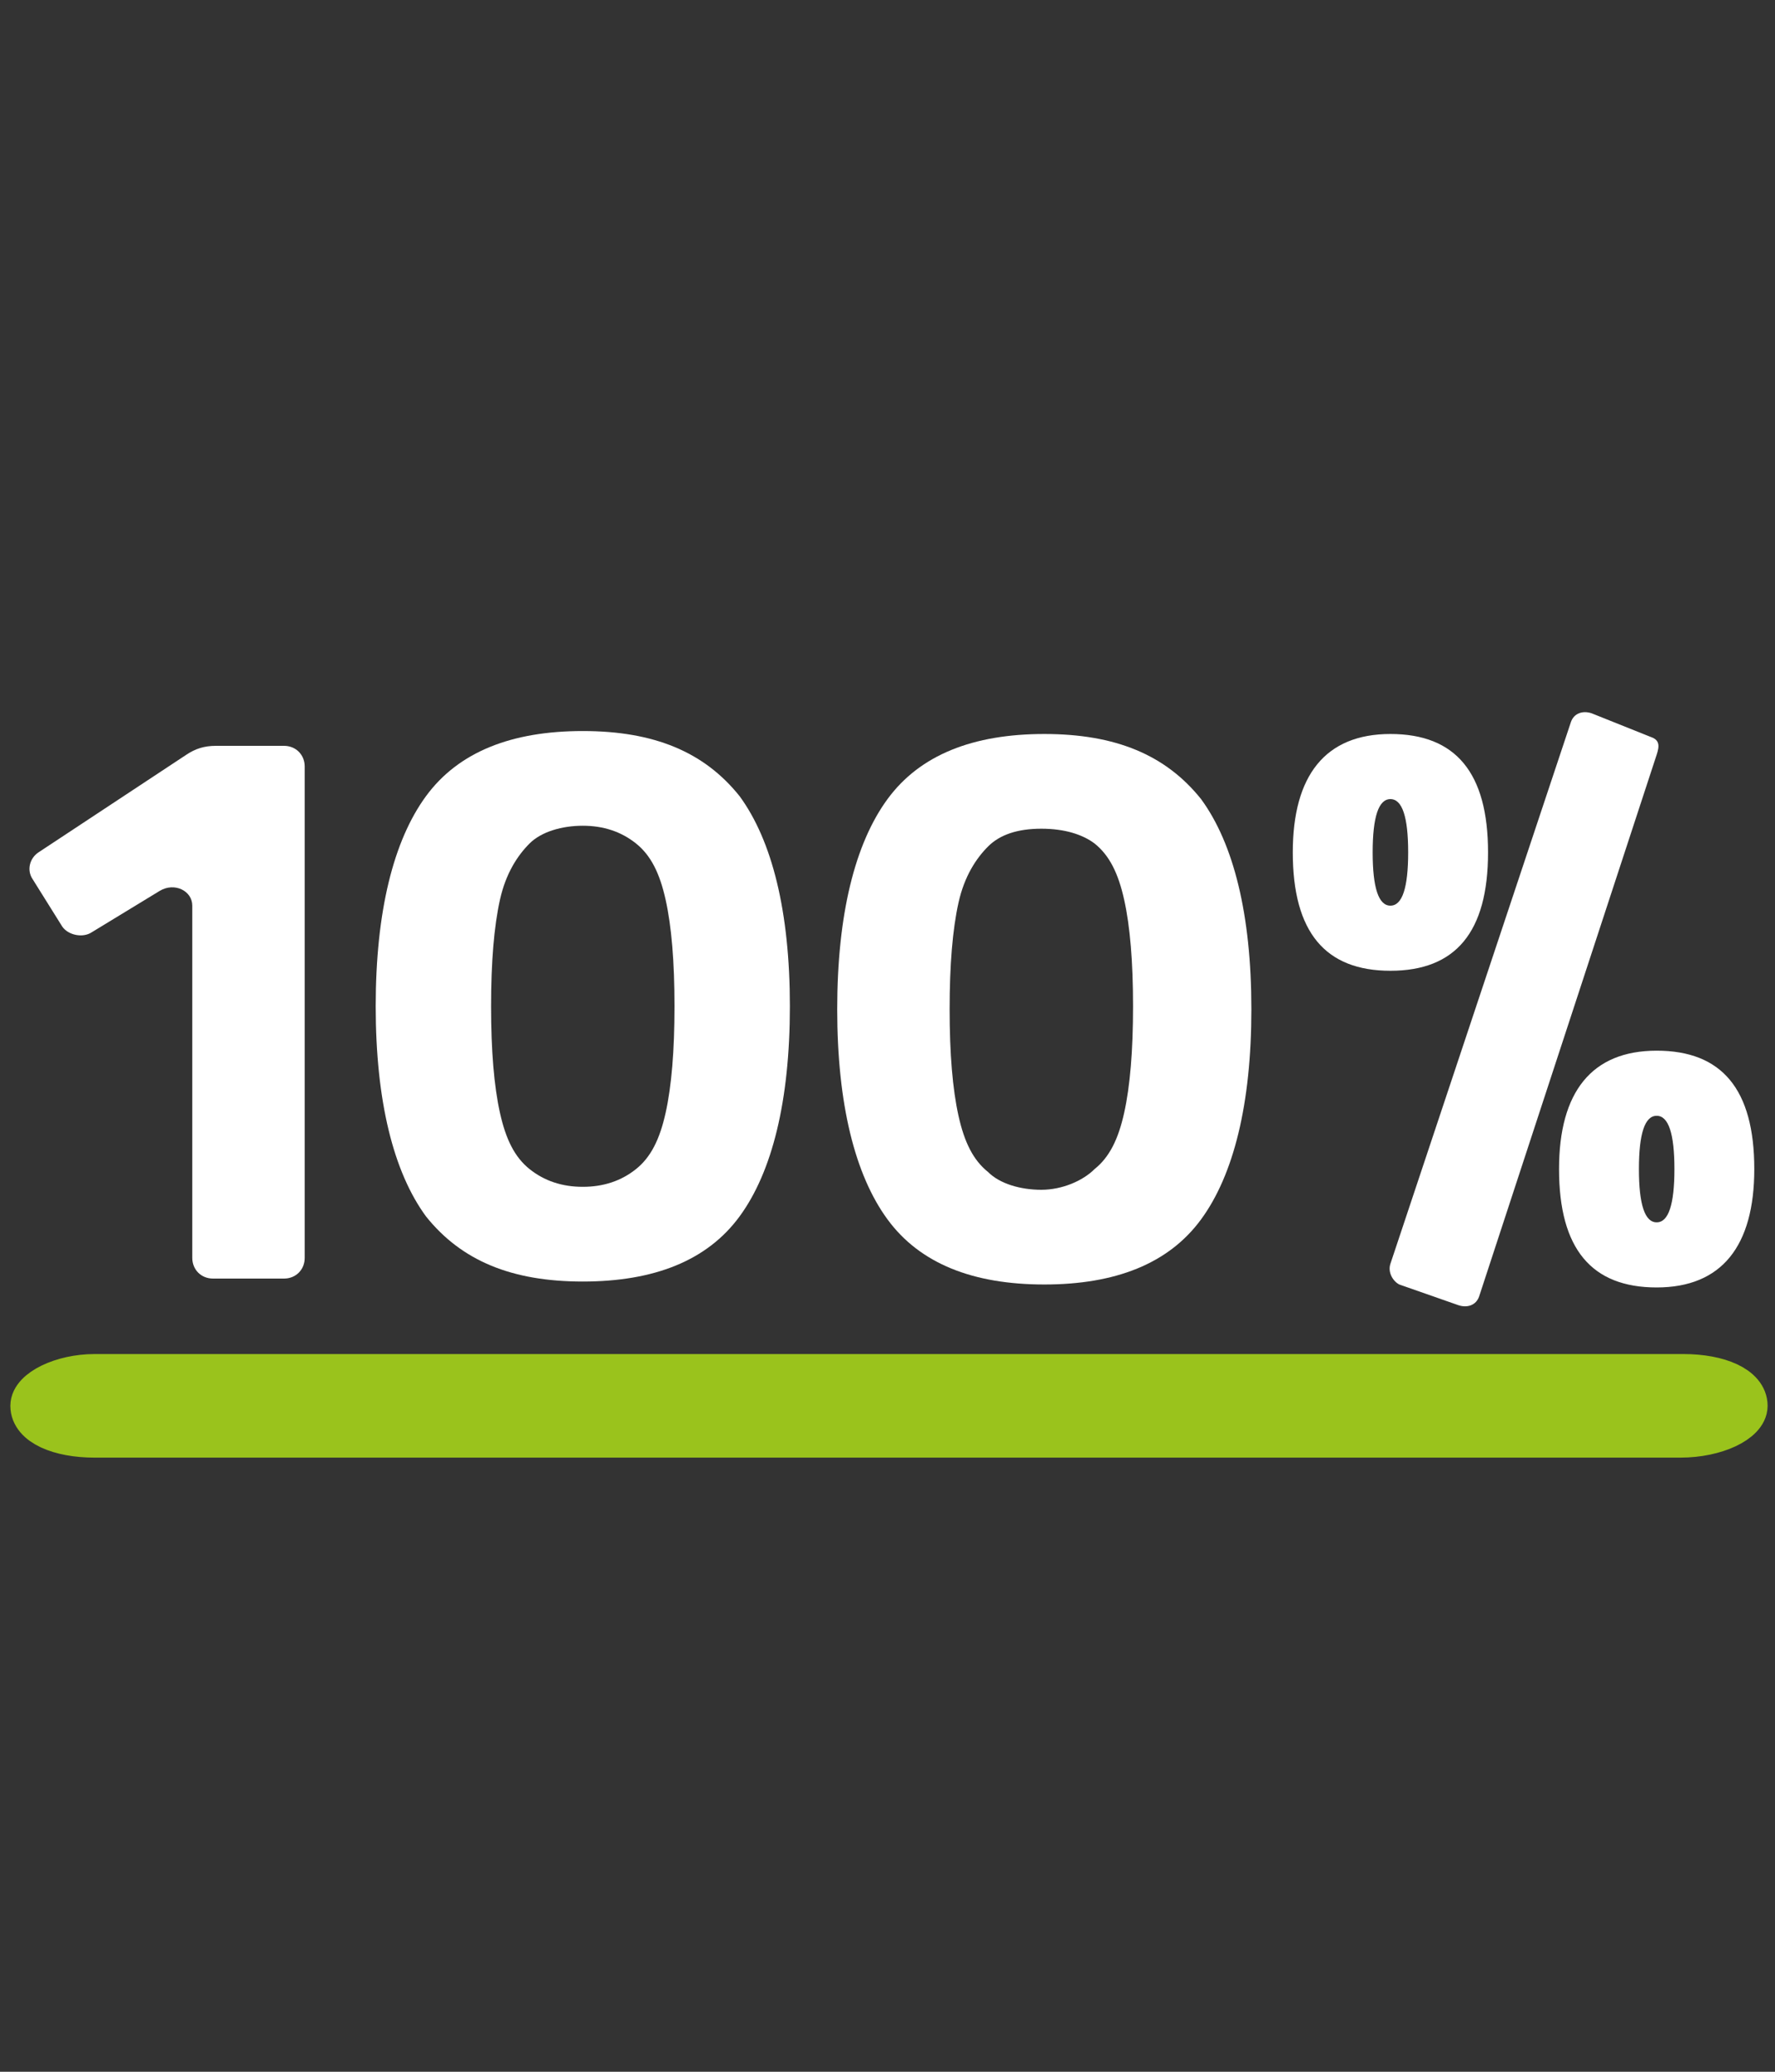
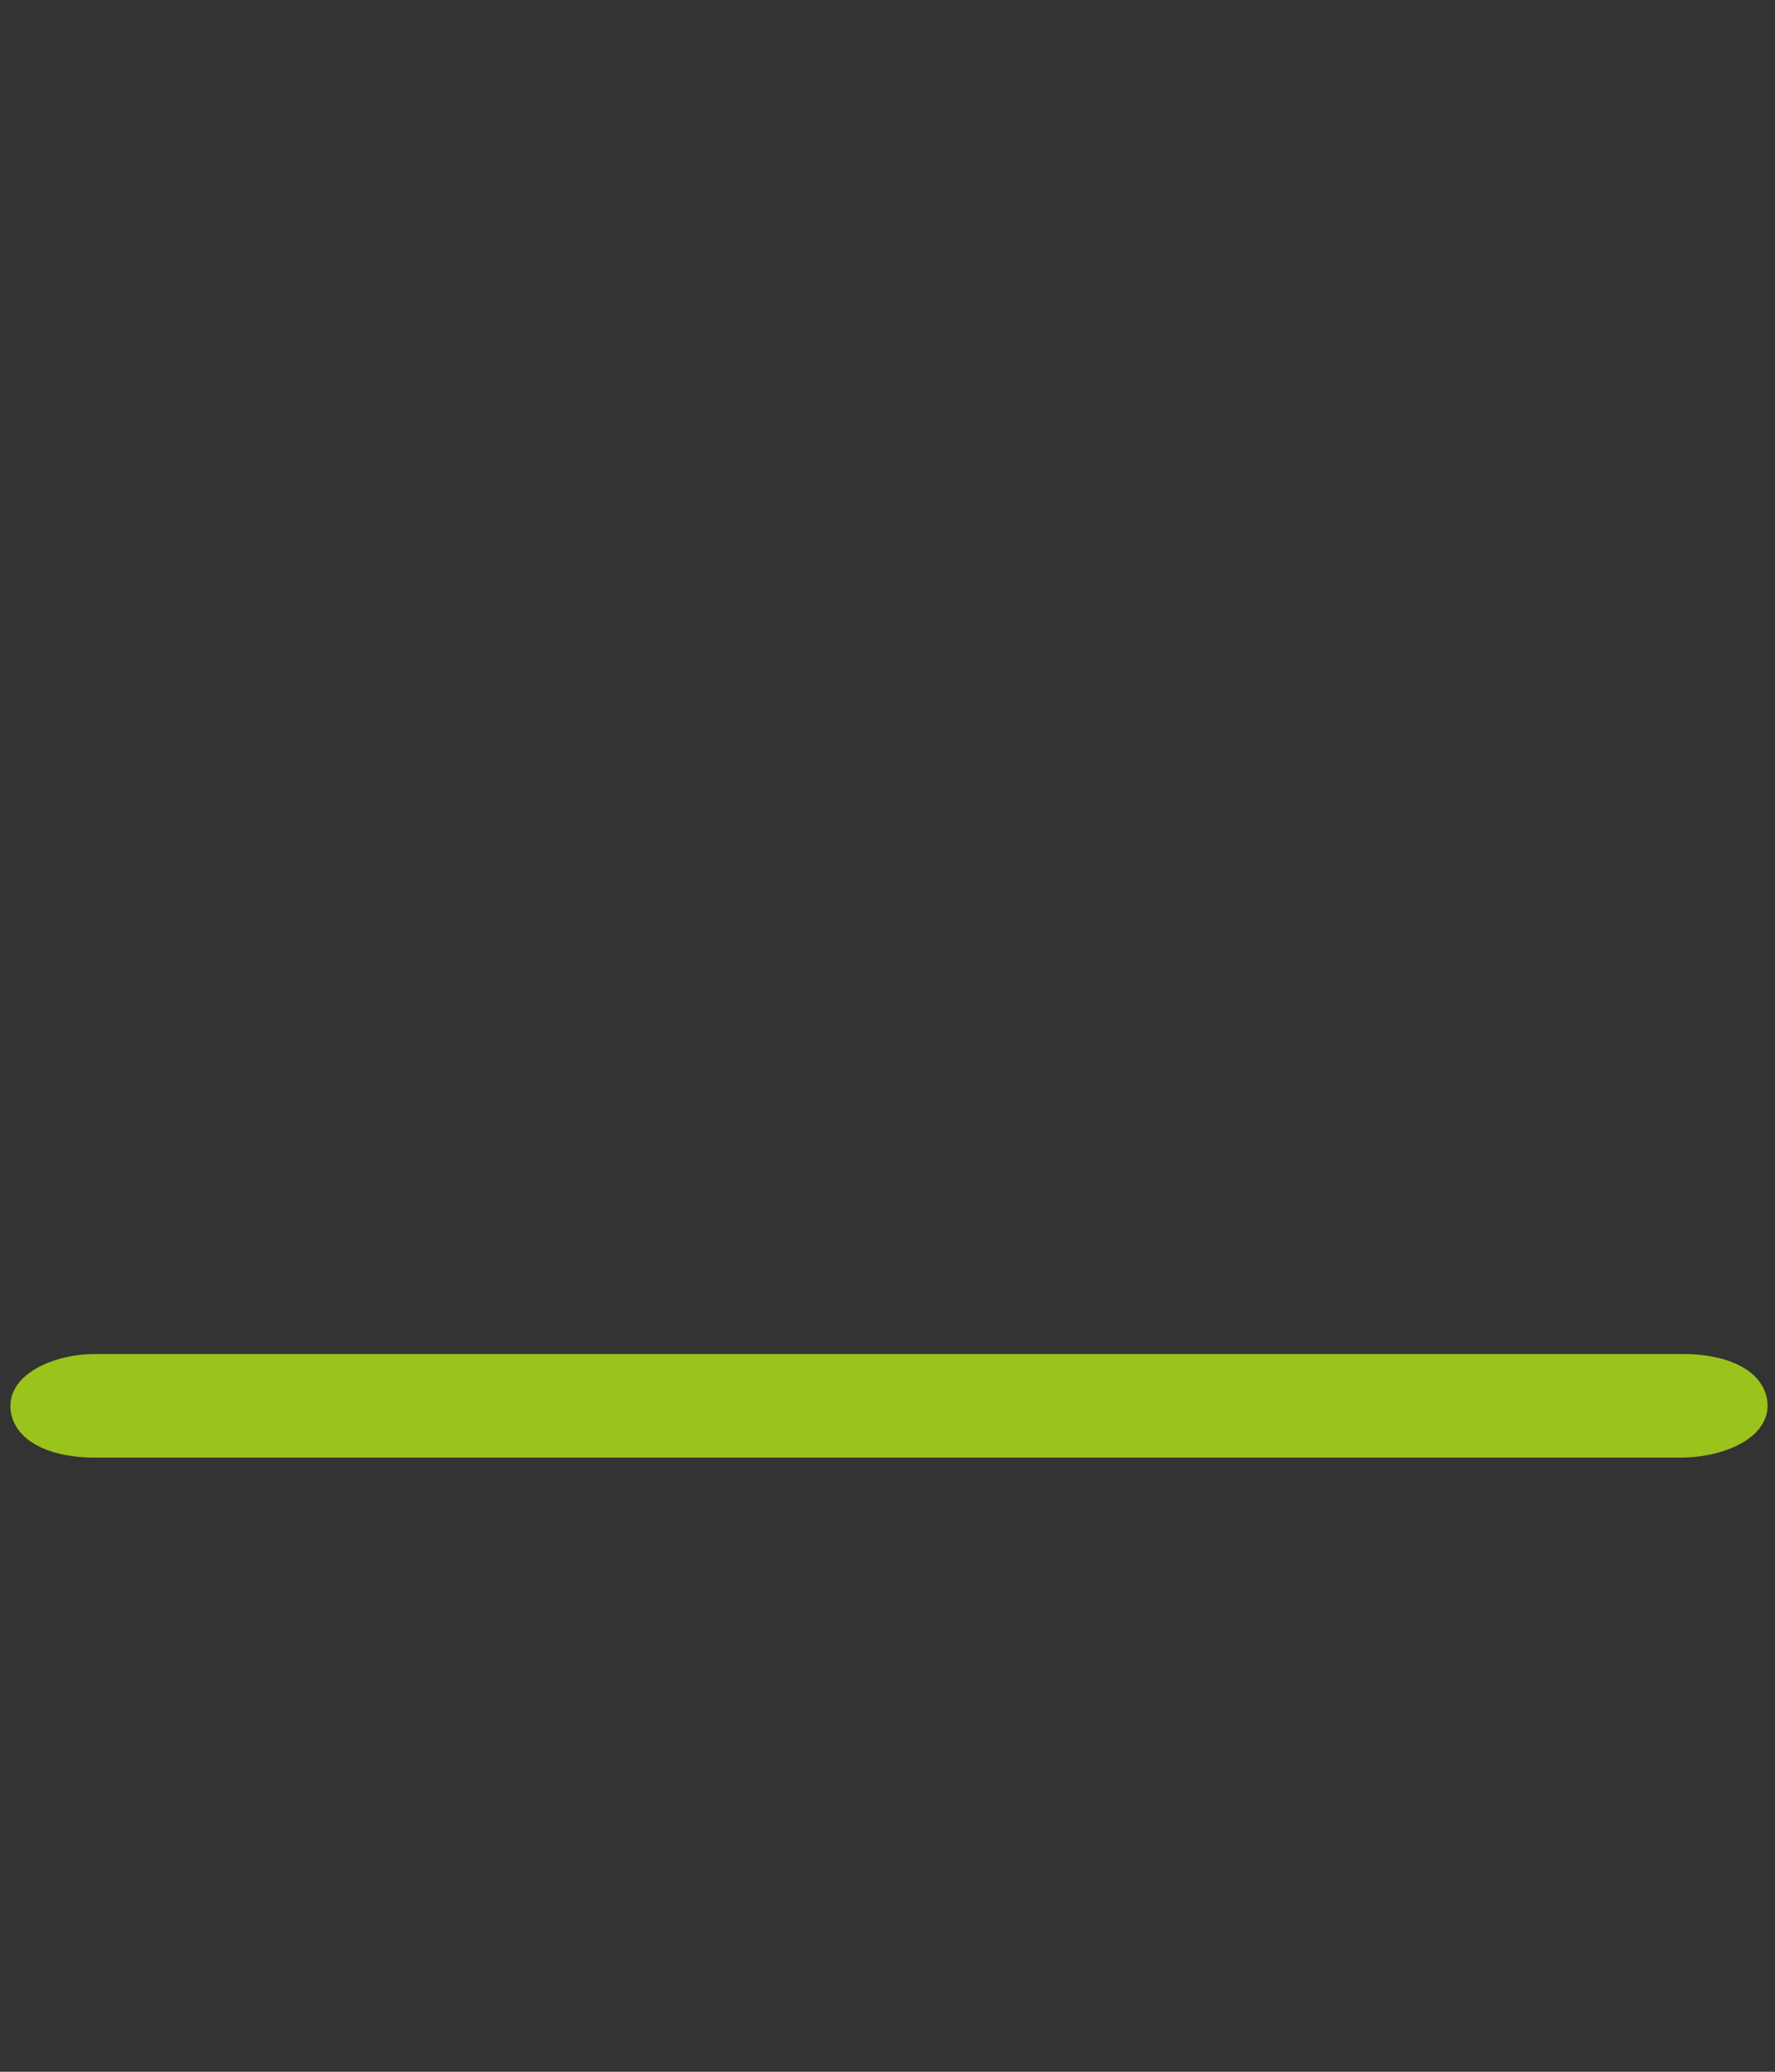
<svg xmlns="http://www.w3.org/2000/svg" version="1.1" id="Ebene_1" x="0px" y="0px" viewBox="0 0 60 70" style="enable-background:new 0 0 60 70;" xml:space="preserve">
  <rect x="0" y="0" width="60" height="70" fill="#333333" stroke="none" />
  <style type="text/css">
	.st0{fill:#FFFFFF;}
	.st1{fill:#9AC31C;stroke:#9AC31C;stroke-width:1.5;stroke-miterlimit:10;}
</style>
  <g>
-     <path class="st0" d="M14.4,41.1c-1.1-1.5-1.7-3.9-1.7-7.1s0.6-5.6,1.7-7.1s2.9-2.2,5.3-2.2s4.1,0.7,5.3,2.2   c1.1,1.5,1.7,3.9,1.7,7.1s-0.6,5.6-1.7,7.1c-1.1,1.5-2.9,2.2-5.3,2.2S15.6,42.6,14.4,41.1z M21.5,39.5c0.5-0.4,0.8-1,1-1.9   c0.2-0.9,0.3-2.1,0.3-3.6c0-1.5-0.1-2.7-0.3-3.6c-0.2-0.9-0.5-1.5-1-1.9s-1.1-0.6-1.8-0.6s-1.4,0.2-1.8,0.6s-0.8,1-1,1.9   c-0.2,0.9-0.3,2.1-0.3,3.6c0,1.5,0.1,2.7,0.3,3.6s0.5,1.5,1,1.9s1.1,0.6,1.8,0.6S21,39.9,21.5,39.5z" />
-     <path class="st0" d="M30,41.2c-1.1-1.5-1.7-3.9-1.7-7.1s0.6-5.6,1.7-7.1c1.1-1.5,2.9-2.2,5.3-2.2s4.1,0.7,5.3,2.2   c1.1,1.5,1.7,3.9,1.7,7.1s-0.6,5.6-1.7,7.1c-1.1,1.5-2.9,2.2-5.3,2.2S31.1,42.7,30,41.2z M37,39.5c0.5-0.4,0.8-1,1-1.9   c0.2-0.9,0.3-2.1,0.3-3.6c0-1.5-0.1-2.7-0.3-3.6c-0.2-0.9-0.5-1.5-1-1.9C36.6,28.2,36,28,35.2,28s-1.4,0.2-1.8,0.6   c-0.4,0.4-0.8,1-1,1.9c-0.2,0.9-0.3,2.1-0.3,3.6c0,1.5,0.1,2.7,0.3,3.6c0.2,0.9,0.5,1.5,1,1.9c0.4,0.4,1.1,0.6,1.8,0.6   S36.6,39.9,37,39.5z" />
-     <path class="st0" d="M43.7,28.8c0-2.6,1.1-4,3.3-4s3.3,1.3,3.3,4s-1.1,4-3.3,4S43.7,31.5,43.7,28.8z M47.6,28.8   c0-1.2-0.2-1.8-0.6-1.8s-0.6,0.6-0.6,1.8c0,1.2,0.2,1.8,0.6,1.8S47.6,30,47.6,28.8z M47,42.7l6.1-18.3c0.1-0.3,0.4-0.4,0.7-0.3   l2,0.8c0.3,0.1,0.3,0.3,0.2,0.6L50,43.8c-0.1,0.3-0.4,0.4-0.7,0.3l-2-0.7C47.1,43.3,46.9,43,47,42.7z M52.7,39.5c0-2.6,1.1-4,3.3-4   s3.3,1.3,3.3,4c0,2.6-1.1,4-3.3,4S52.7,42.2,52.7,39.5z M56.6,39.5c0-1.2-0.2-1.8-0.6-1.8s-0.6,0.6-0.6,1.8s0.2,1.8,0.6,1.8   S56.6,40.7,56.6,39.5z" />
-   </g>
-   <path class="st0" d="M5.4,30.1l-2.3,1.4c-0.3,0.2-0.8,0.1-1-0.2l-1-1.6c-0.2-0.3-0.1-0.7,0.2-0.9l5-3.3c0.3-0.2,0.6-0.3,1-0.3h2.3  c0.4,0,0.7,0.3,0.7,0.7v16.6c0,0.4-0.3,0.7-0.7,0.7H7.2c-0.4,0-0.7-0.3-0.7-0.7V30.6C6.5,30.1,5.9,29.8,5.4,30.1L5.4,30.1z" />
+     </g>
  <path class="st1" d="M56.8,48.5H3.2c-1.2,0-2.1-0.4-2.1-1c0-0.5,1-1,2.1-1h53.7c1.2,0,2.1,0.4,2.1,1C59,48,58,48.5,56.8,48.5z" />
</svg>